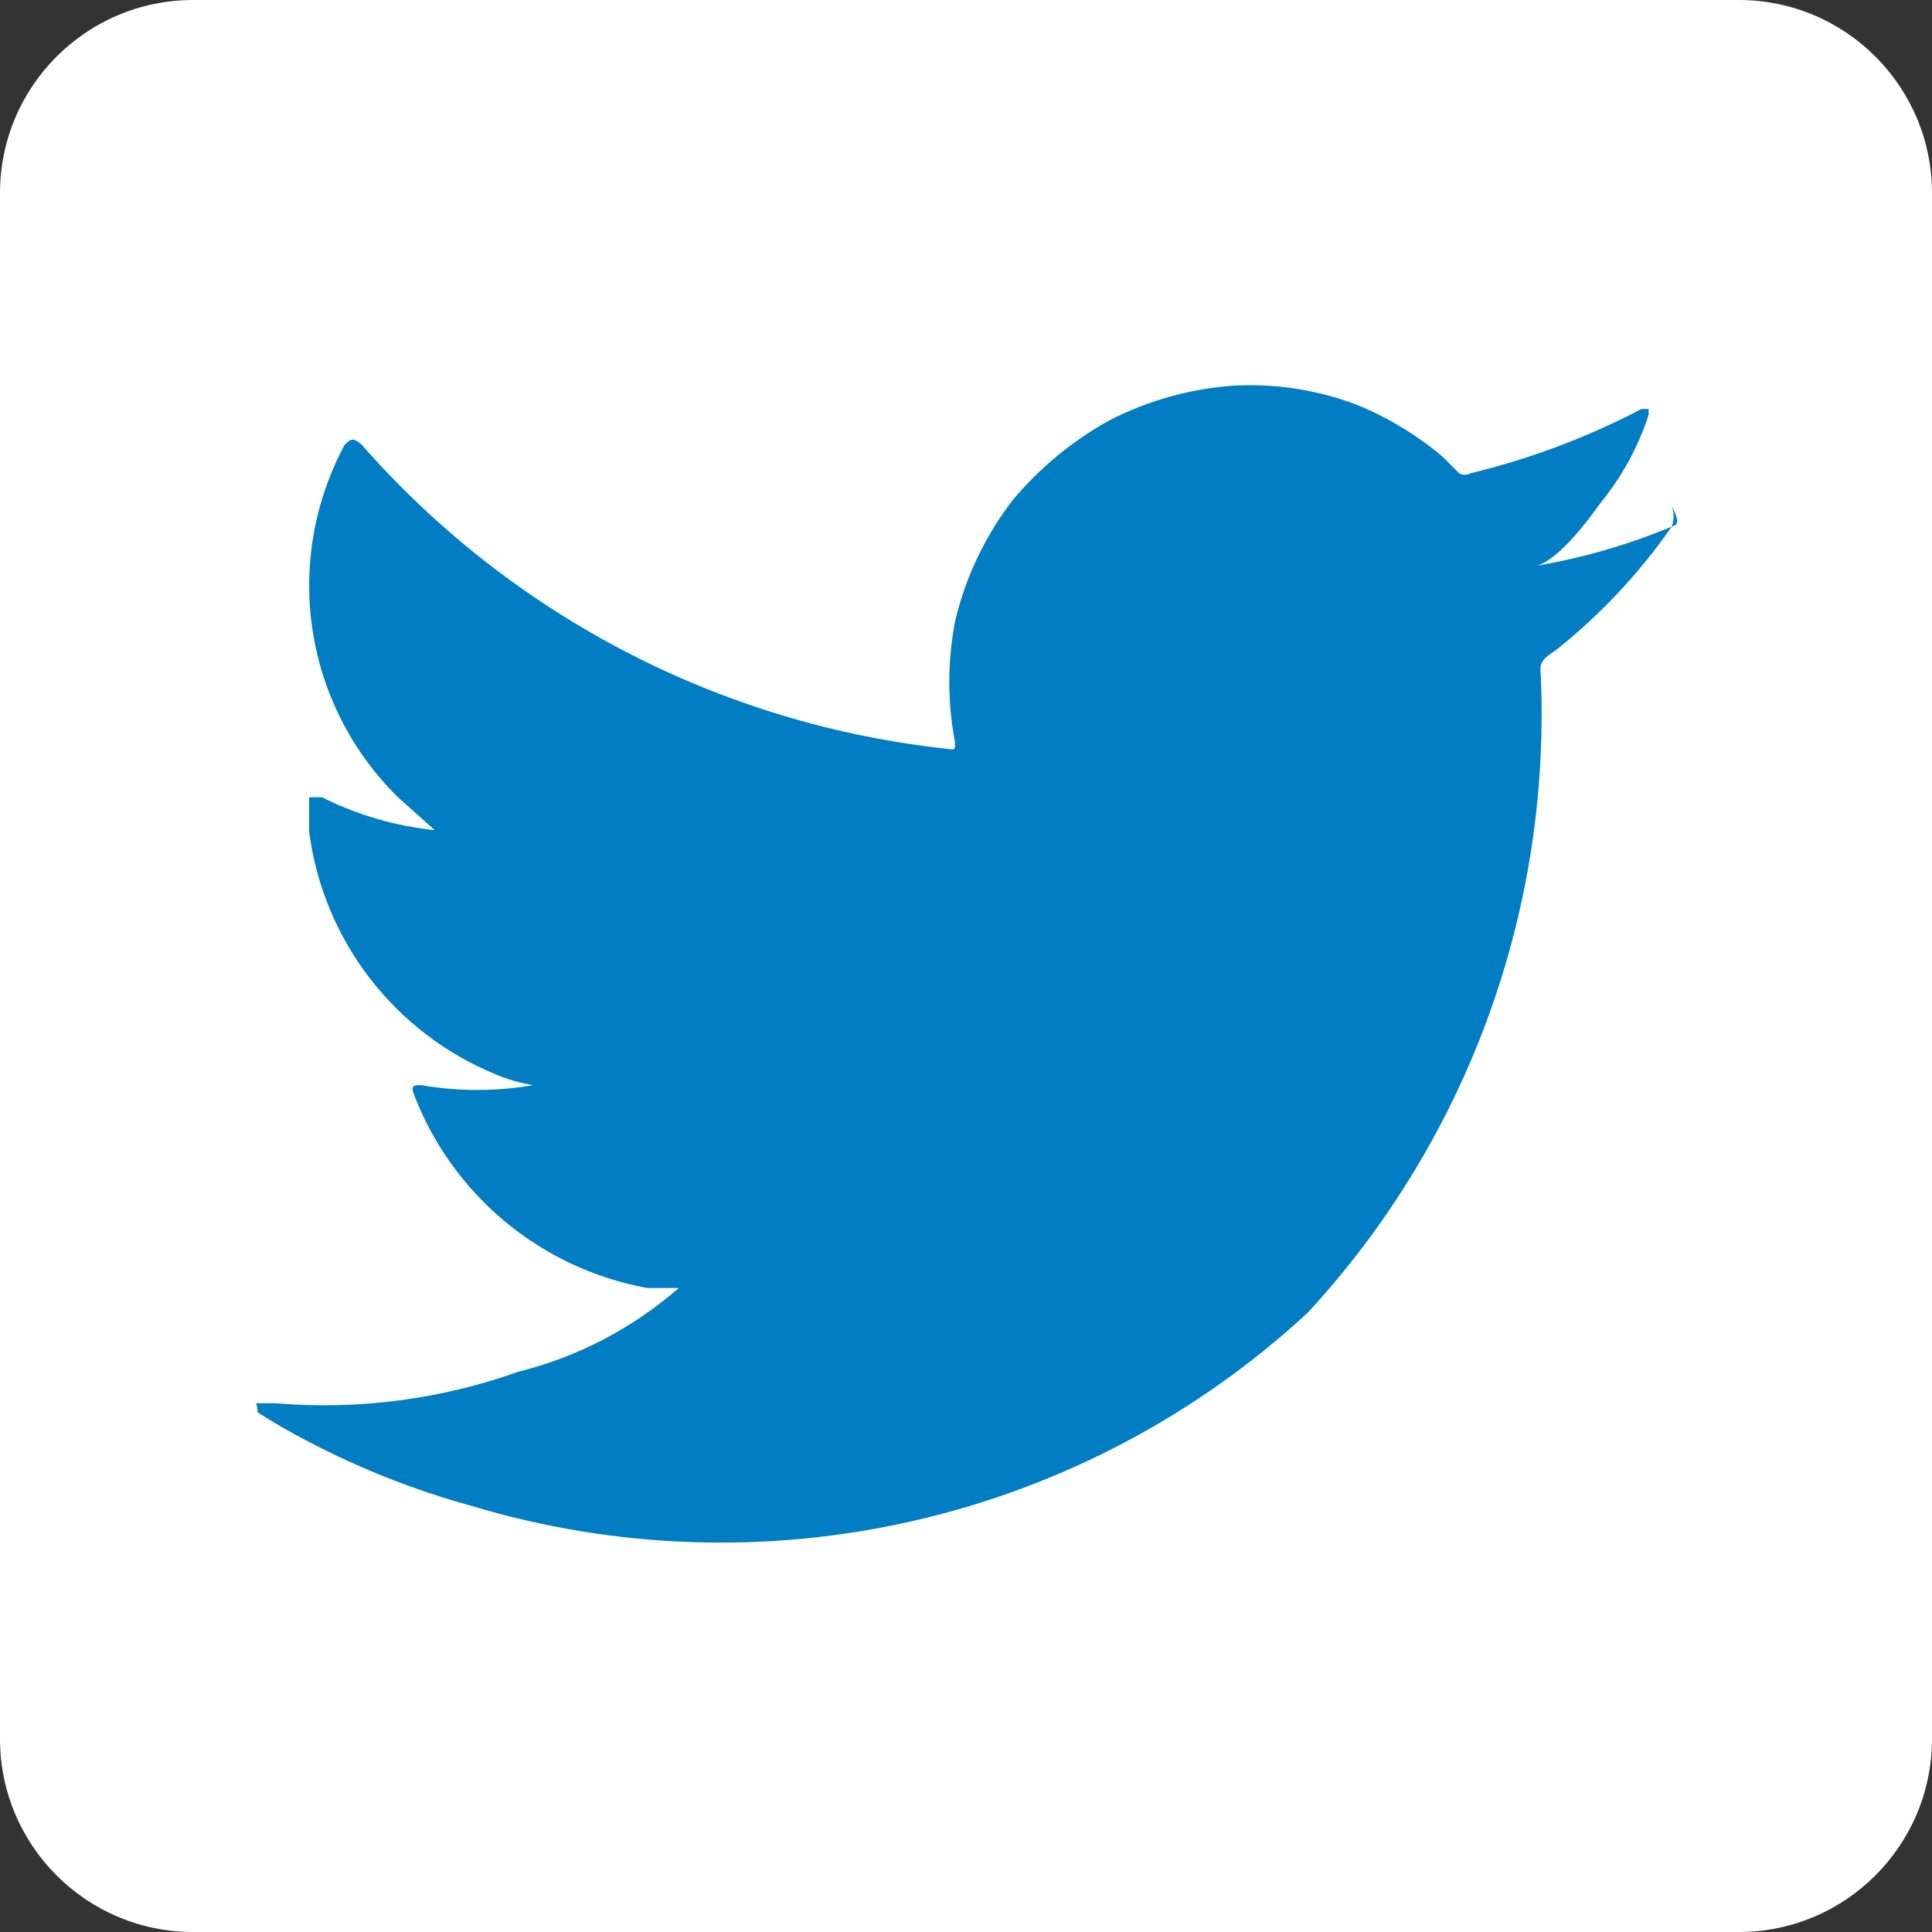
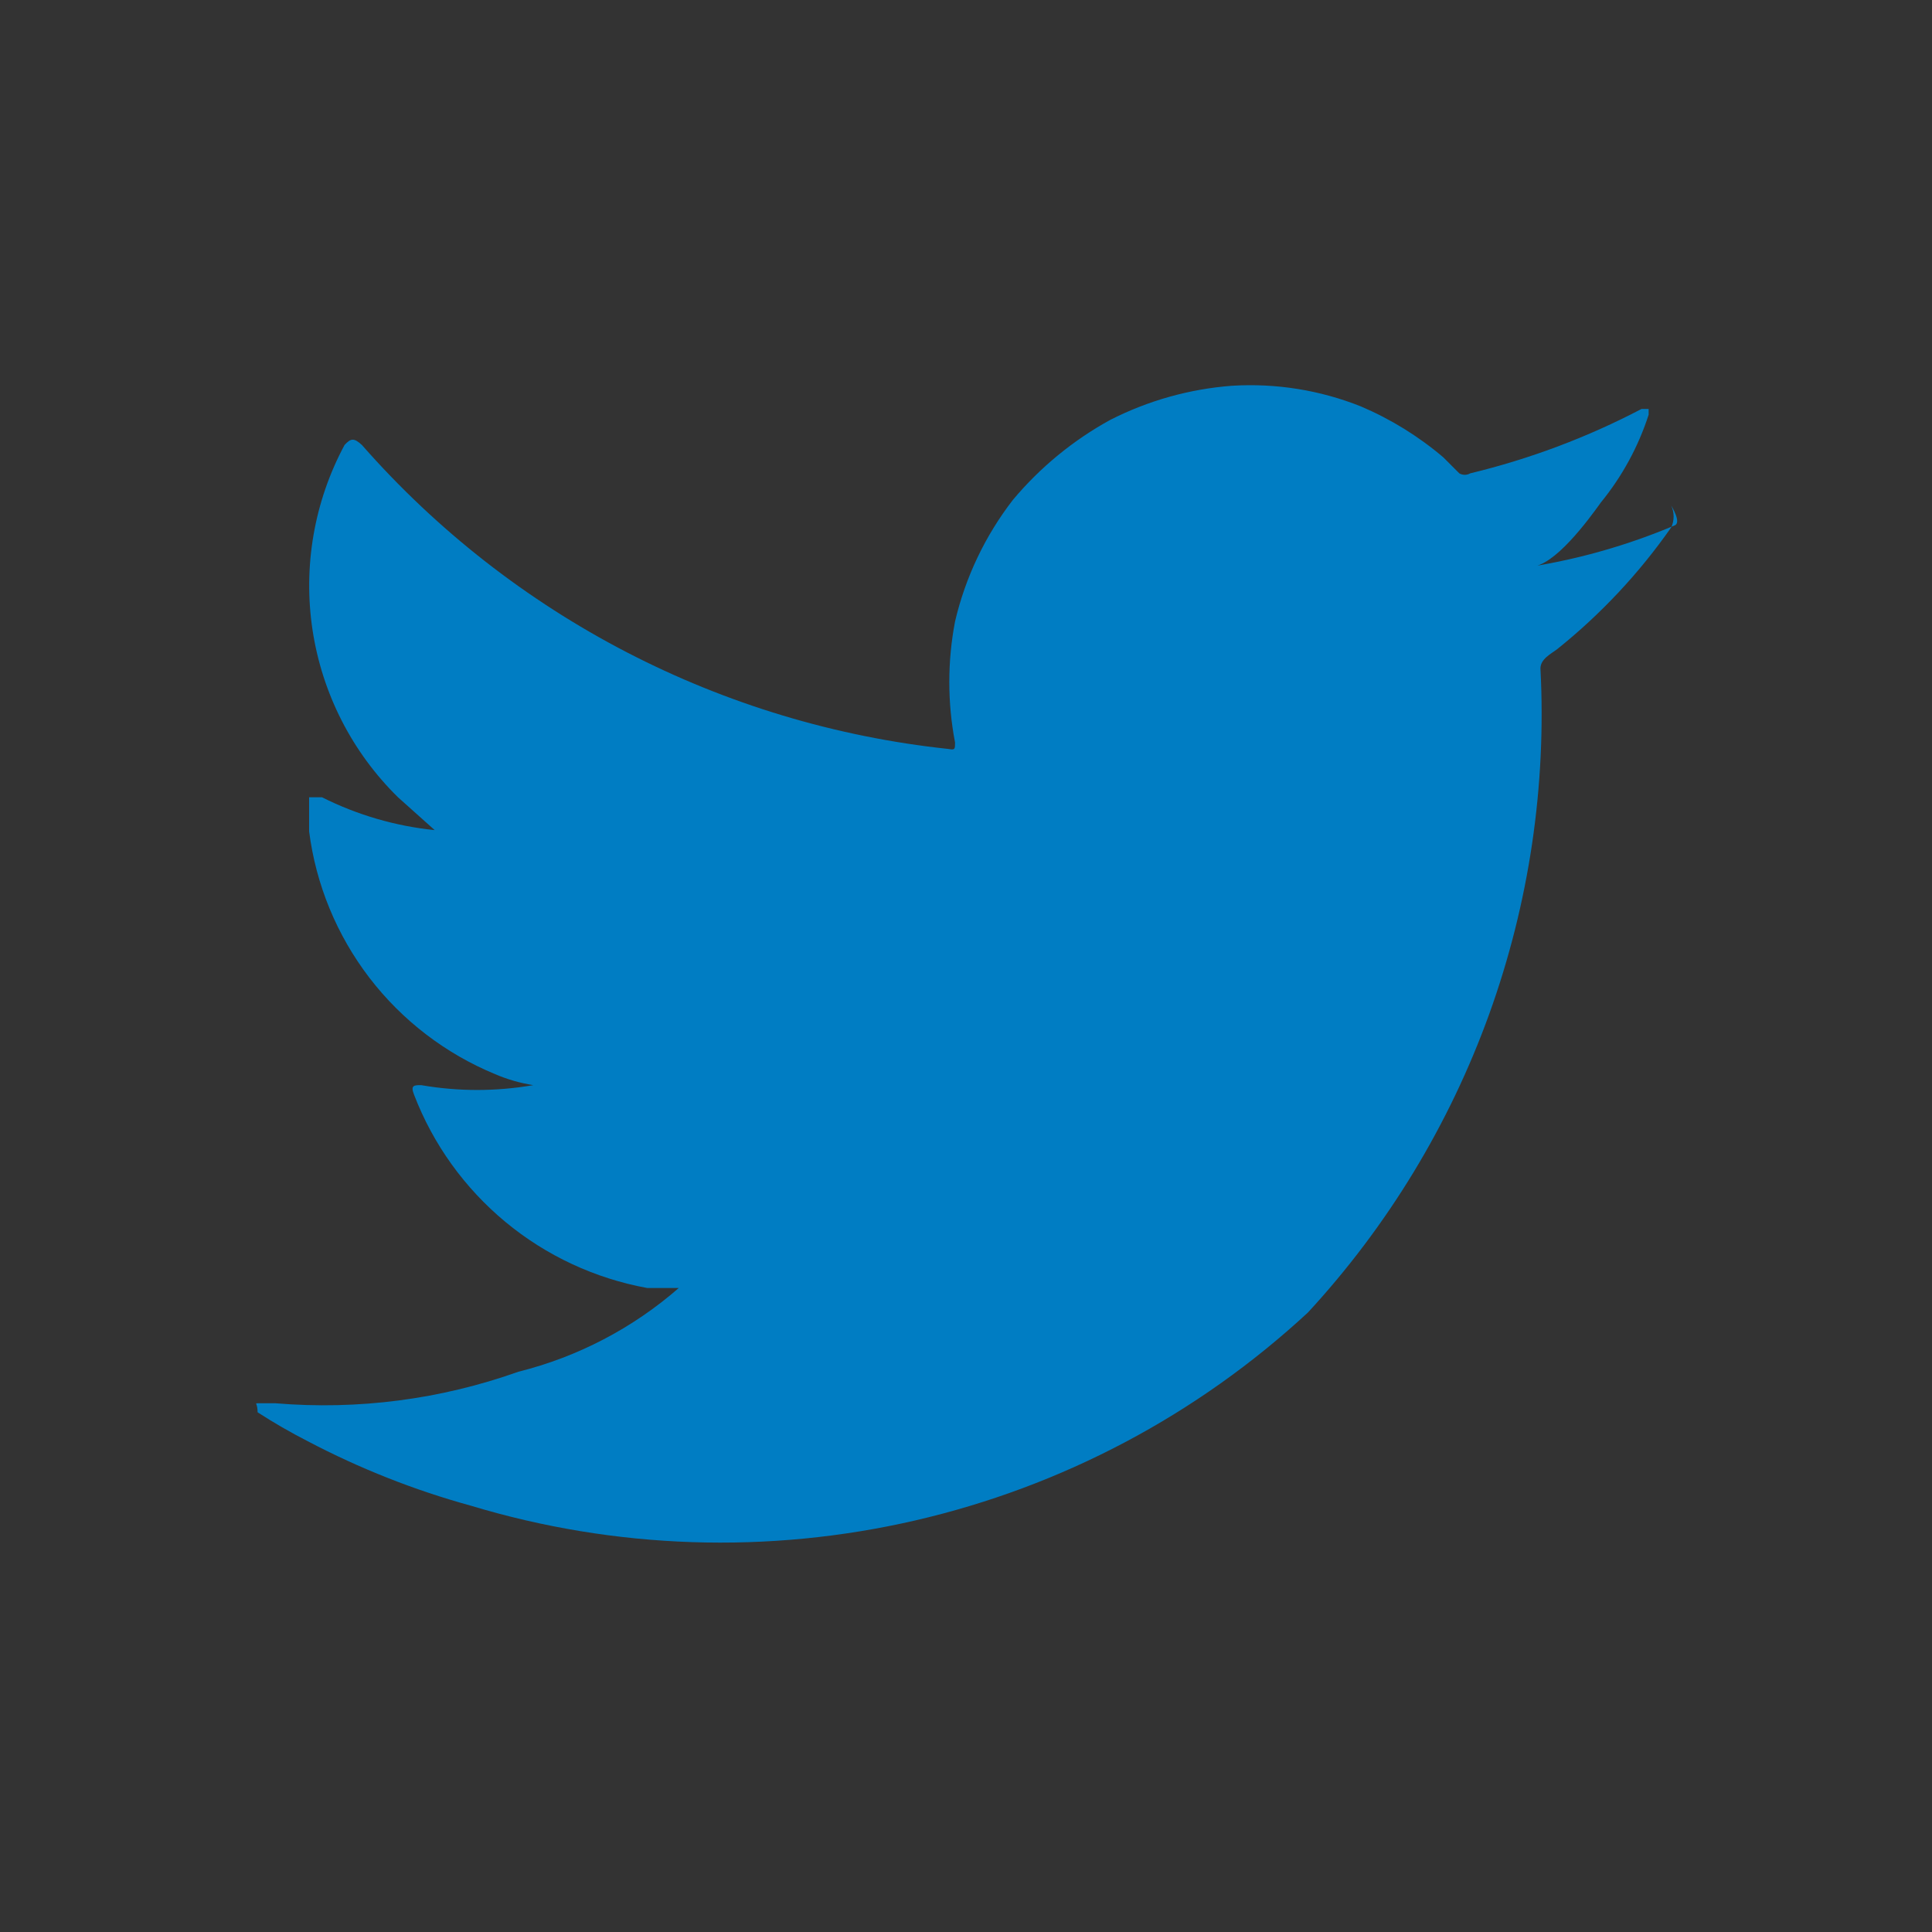
<svg xmlns="http://www.w3.org/2000/svg" width="30" height="30" viewBox="0 0 30 30" fill="none">
  <rect x="0" y="0" width="30" height="30" fill="#333333" stroke="none" />
-   <path d="M27 0H3C1.343 0 0 1.343 0 3V27C0 28.657 1.343 30 3 30H27C28.657 30 30 28.657 30 27V3C30 1.343 28.657 0 27 0Z" fill="white" />
  <path d="M26 8.16C25.285 8.462 24.536 8.677 23.77 8.8C24.13 8.8 24.66 8.08 24.86 7.8C25.189 7.397 25.44 6.935 25.6 6.44V6.35H25.49C24.648 6.791 23.754 7.127 22.83 7.35C22.804 7.365 22.775 7.373 22.745 7.373C22.715 7.373 22.686 7.365 22.66 7.35L22.41 7.1C22.026 6.774 21.594 6.507 21.13 6.31C20.495 6.057 19.812 5.948 19.13 5.99C18.471 6.04 17.829 6.22 17.24 6.52C16.664 6.836 16.152 7.257 15.73 7.76C15.298 8.318 14.991 8.963 14.83 9.65C14.711 10.271 14.711 10.909 14.83 11.53C14.83 11.63 14.83 11.65 14.73 11.63C11.209 11.256 7.957 9.571 5.62 6.91C5.5 6.8 5.45 6.8 5.35 6.91C4.878 7.789 4.704 8.797 4.853 9.783C5.003 10.77 5.468 11.681 6.18 12.38L6.75 12.89C6.141 12.828 5.548 12.655 5 12.38H4.8C4.8 12.38 4.8 12.72 4.8 12.91C4.906 13.738 5.23 14.522 5.737 15.184C6.245 15.846 6.919 16.362 7.69 16.68C7.879 16.761 8.077 16.818 8.28 16.85C7.704 16.95 7.116 16.95 6.54 16.85C6.43 16.85 6.37 16.85 6.43 17C6.725 17.769 7.214 18.448 7.848 18.974C8.482 19.499 9.24 19.852 10.05 20H10.54C9.825 20.624 8.971 21.07 8.05 21.3C6.843 21.73 5.557 21.897 4.28 21.79H4C3.95 21.79 4 21.79 4 21.93C4.247 22.09 4.507 22.24 4.78 22.38C5.585 22.803 6.433 23.139 7.31 23.38C9.55 24.057 11.929 24.136 14.209 23.61C16.49 23.084 18.593 21.97 20.31 20.38C21.548 19.038 22.505 17.462 23.125 15.745C23.744 14.027 24.015 12.203 23.92 10.38C23.92 10.23 24.09 10.15 24.18 10.08C24.857 9.538 25.453 8.901 25.95 8.19C25.975 8.137 25.988 8.079 25.988 8.02C25.988 7.961 25.975 7.903 25.95 7.85C25.95 7.85 26.12 8.12 26 8.16Z" fill="#007DC3" />
</svg>